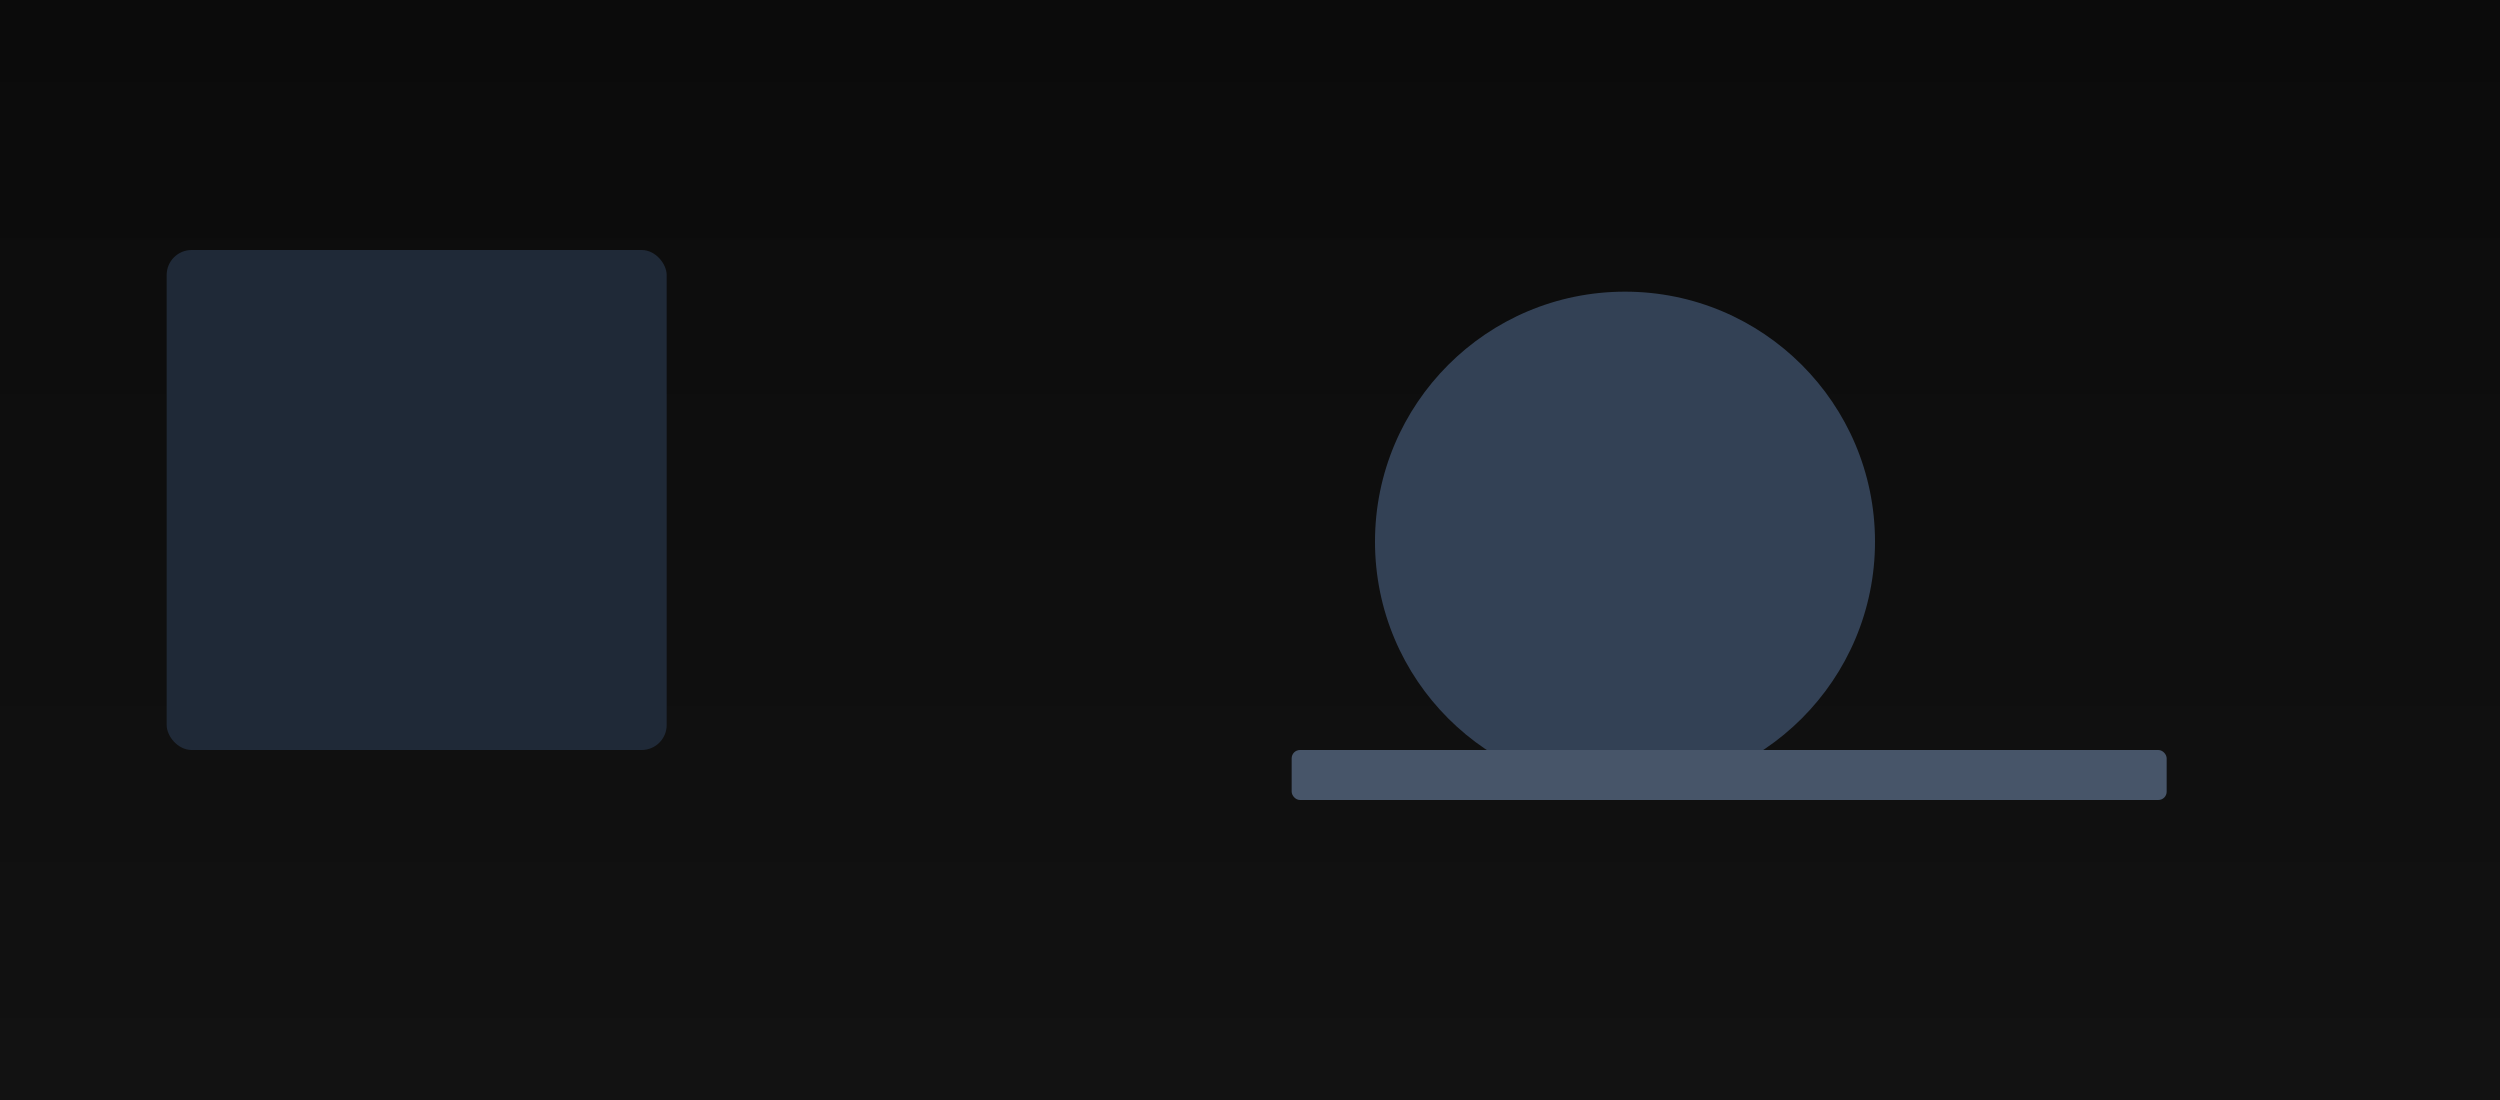
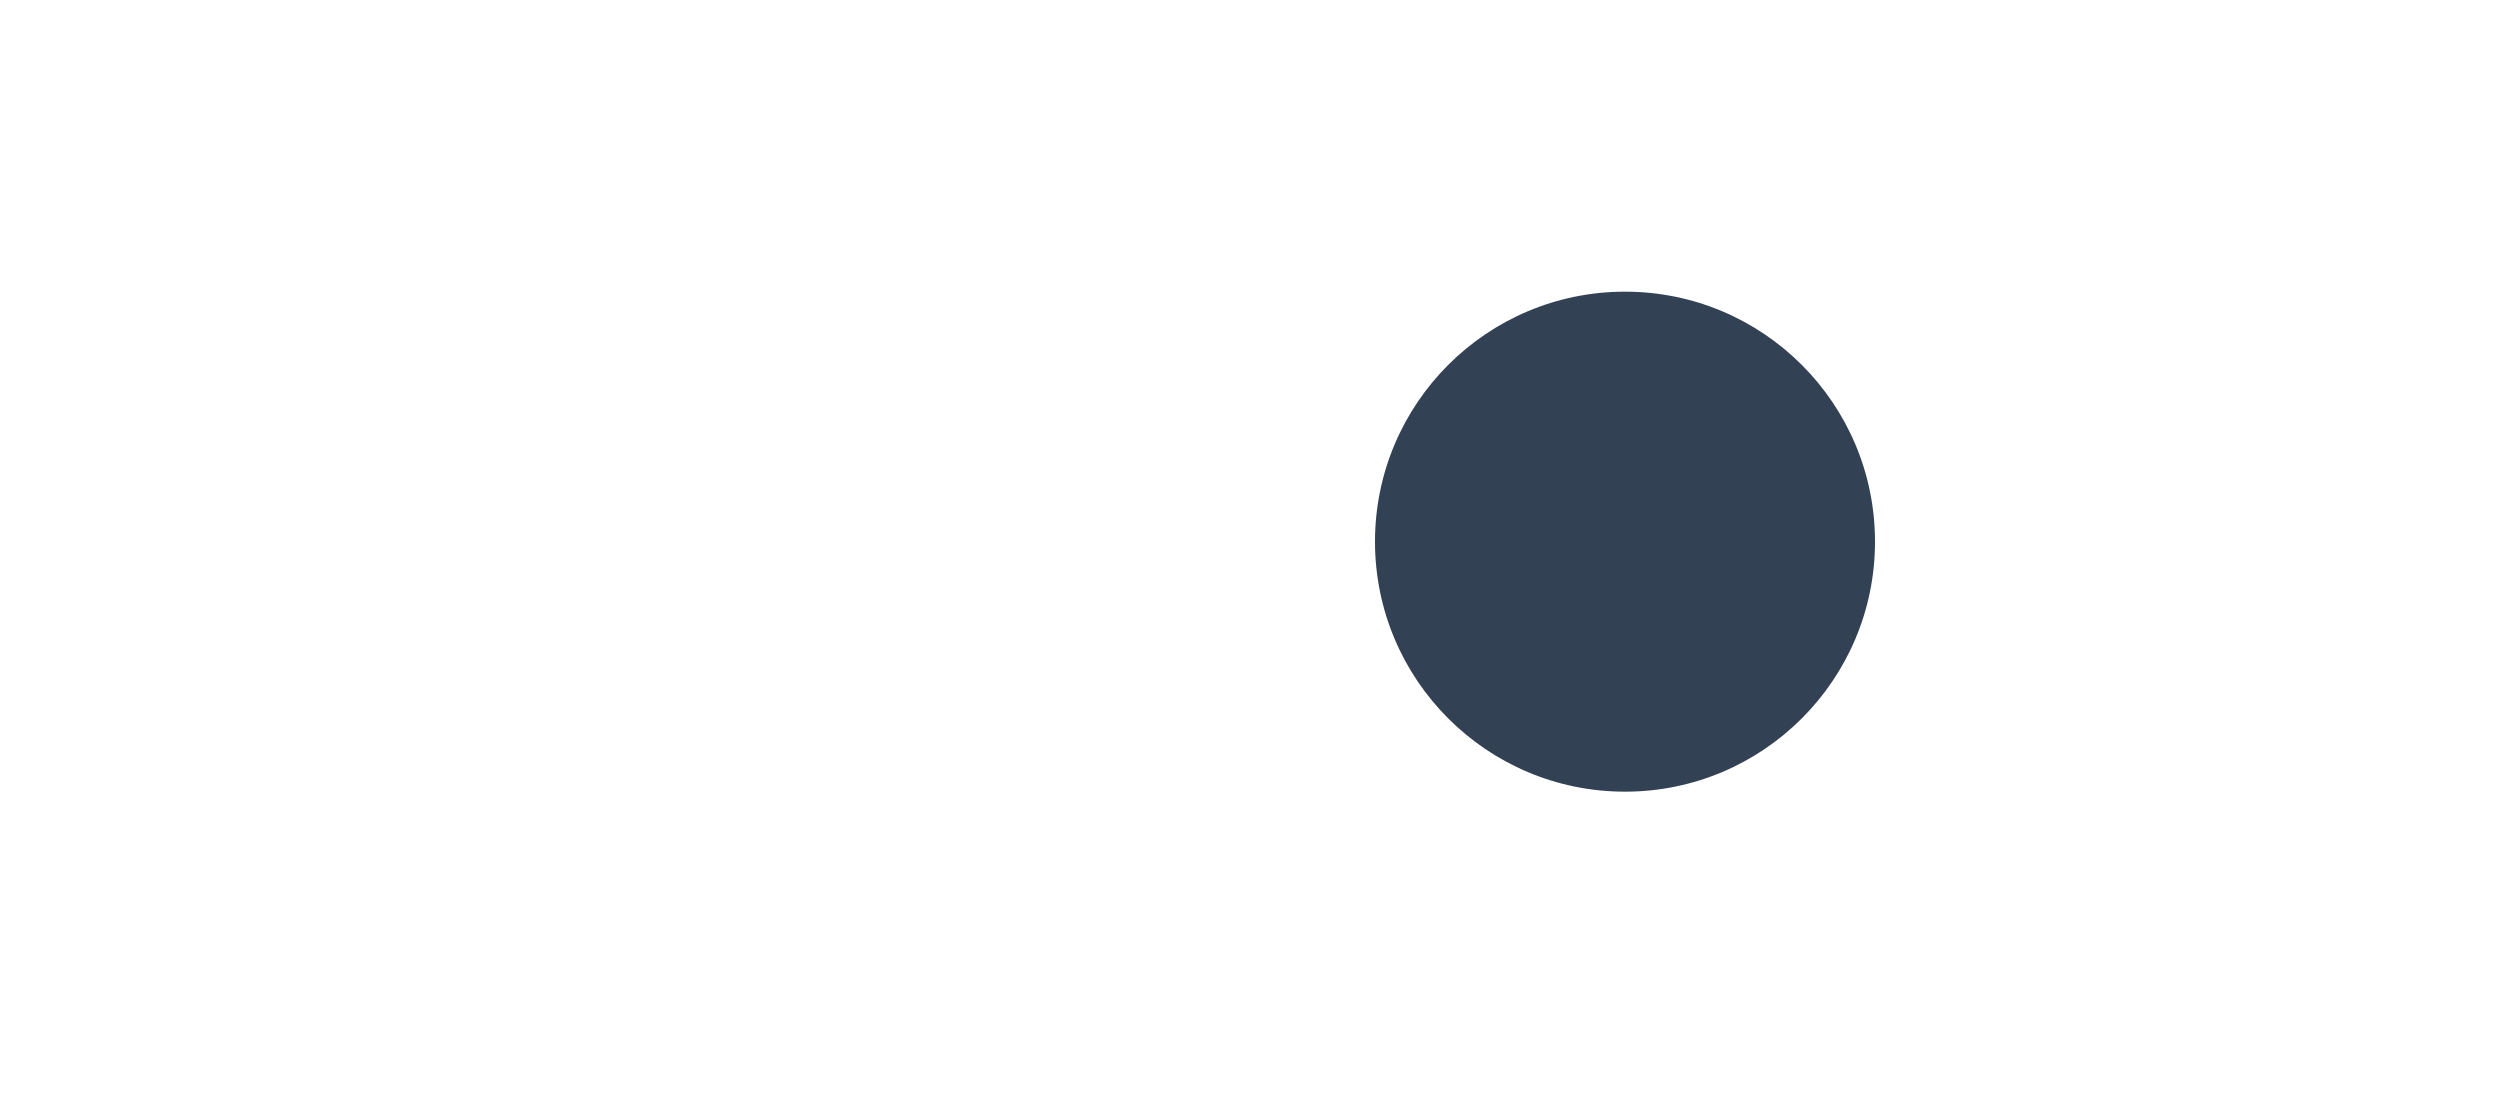
<svg xmlns="http://www.w3.org/2000/svg" viewBox="0 0 1200 528">
  <defs>
    <linearGradient id="g" x1="0" x2="0" y1="0" y2="1">
      <stop offset="0%" stop-color="#0b0b0b" />
      <stop offset="100%" stop-color="#121212" />
    </linearGradient>
  </defs>
-   <rect width="1200" height="528" fill="url(#g)" />
-   <rect x="80" y="120" width="240" height="240" fill="#1f2937" rx="12" />
  <circle cx="780" cy="260" r="120" fill="#334155" />
-   <rect x="620" y="360" width="420" height="24" fill="#475569" rx="4" />
</svg>